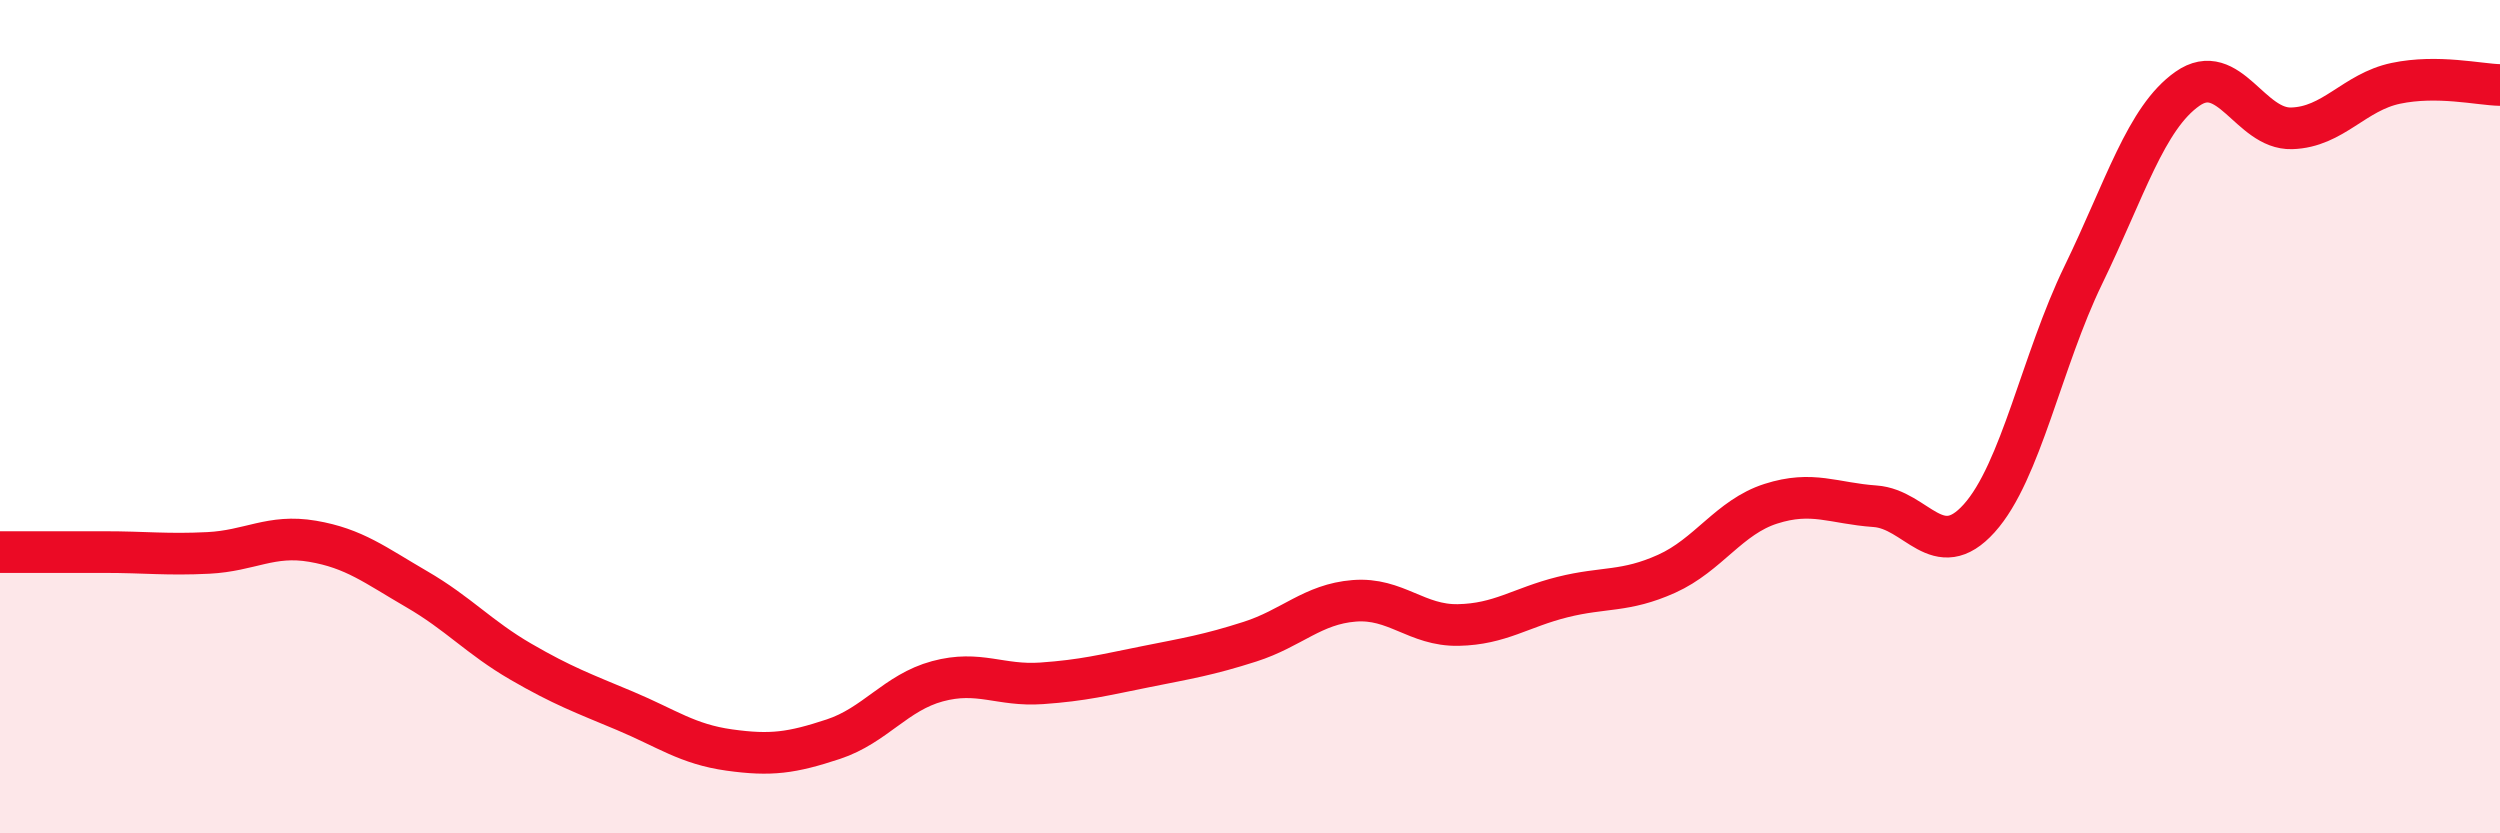
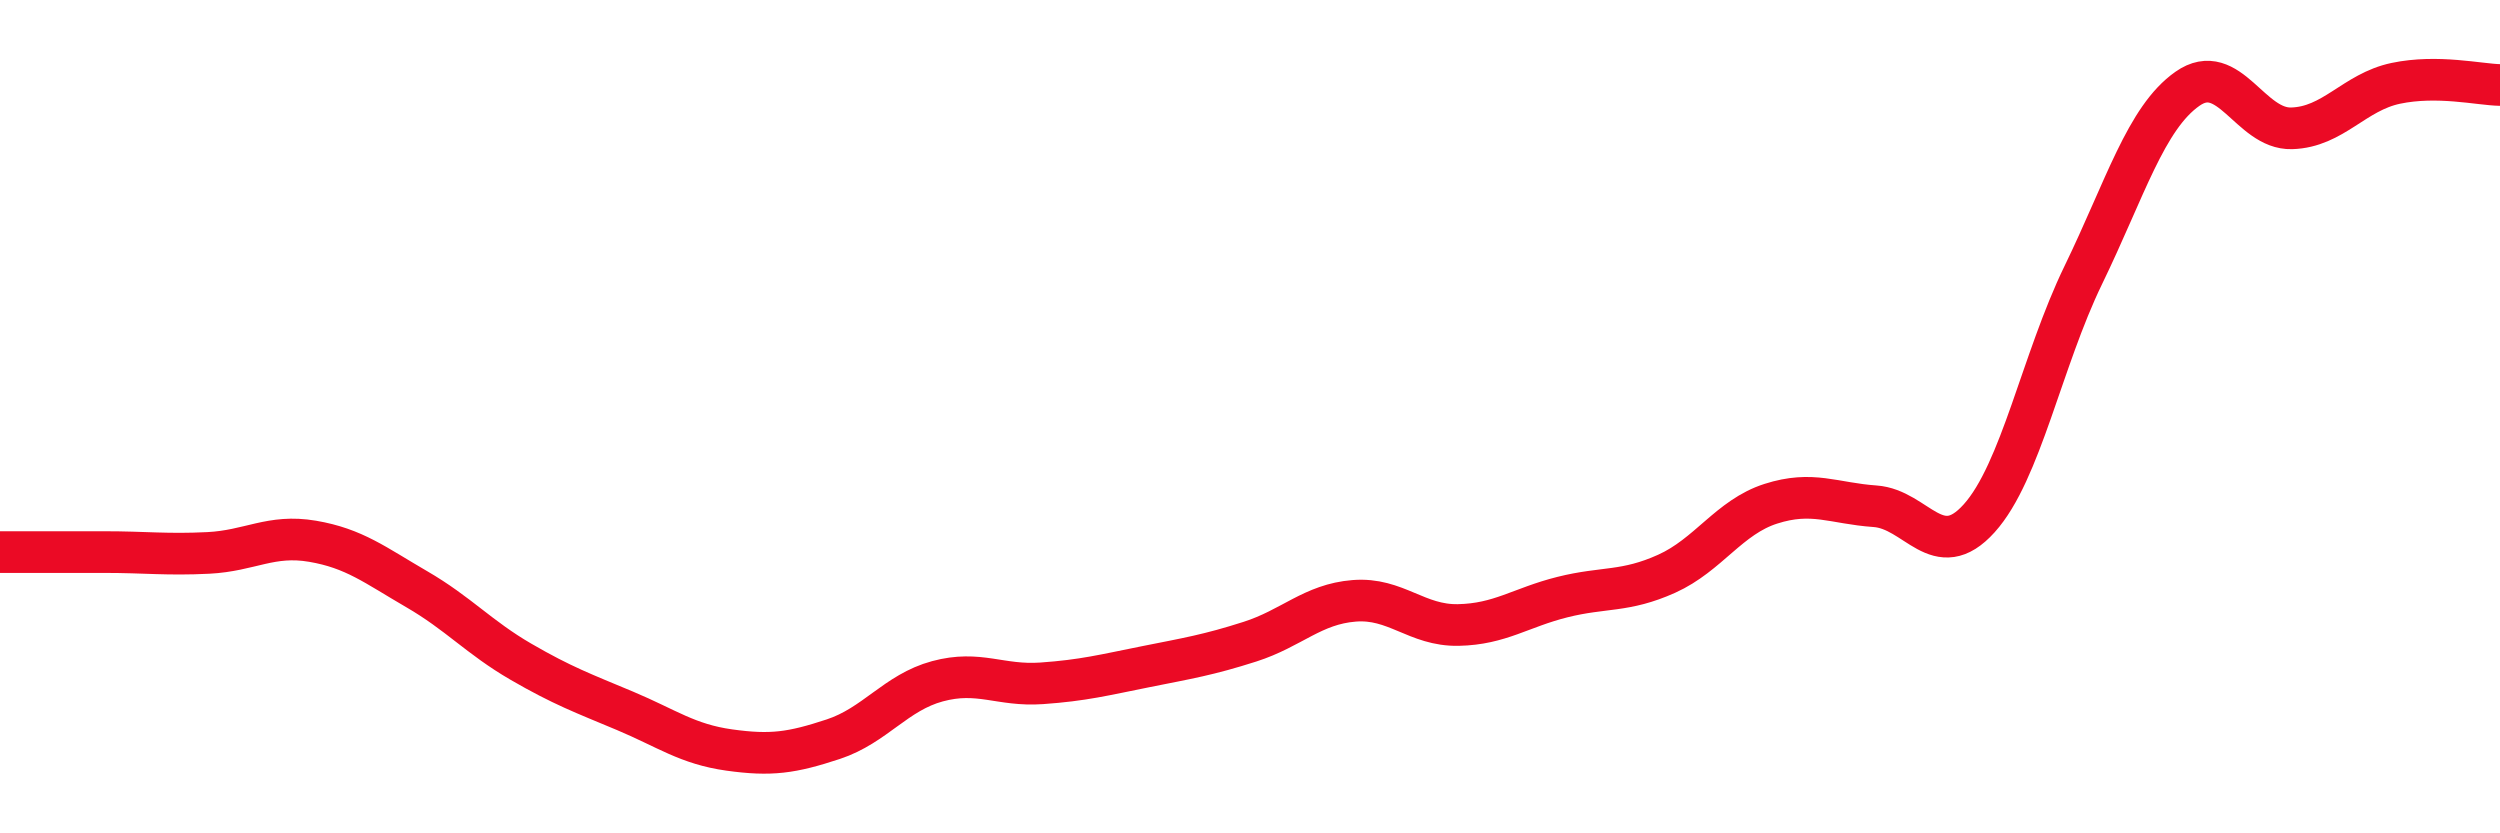
<svg xmlns="http://www.w3.org/2000/svg" width="60" height="20" viewBox="0 0 60 20">
-   <path d="M 0,13.25 C 0.5,13.25 1.5,13.25 2.5,13.25 C 3.5,13.25 4,13.32 5,13.27 C 6,13.22 6.5,12.82 7.5,12.99 C 8.5,13.16 9,13.56 10,14.14 C 11,14.72 11.5,15.3 12.5,15.88 C 13.5,16.46 14,16.64 15,17.06 C 16,17.48 16.5,17.86 17.5,18 C 18.5,18.14 19,18.07 20,17.74 C 21,17.41 21.5,16.62 22.5,16.35 C 23.5,16.08 24,16.47 25,16.4 C 26,16.33 26.5,16.2 27.5,16 C 28.5,15.8 29,15.72 30,15.4 C 31,15.08 31.5,14.5 32.5,14.42 C 33.5,14.34 34,15.02 35,15 C 36,14.98 36.5,14.58 37.5,14.33 C 38.5,14.08 39,14.22 40,13.77 C 41,13.32 41.5,12.41 42.5,12.09 C 43.5,11.77 44,12.08 45,12.15 C 46,12.22 46.5,13.55 47.5,12.44 C 48.5,11.33 49,8.66 50,6.6 C 51,4.54 51.5,2.83 52.5,2.13 C 53.5,1.43 54,3.11 55,3.08 C 56,3.05 56.5,2.21 57.5,2 C 58.5,1.79 59.5,2.03 60,2.04L60 20L0 20Z" fill="#EB0A25" opacity="0.1" stroke-linecap="round" stroke-linejoin="round" />
  <path d="M 0,13.25 C 0.5,13.25 1.5,13.25 2.5,13.25 C 3.5,13.25 4,13.32 5,13.27 C 6,13.22 6.5,12.82 7.5,12.99 C 8.5,13.16 9,13.56 10,14.14 C 11,14.72 11.5,15.3 12.5,15.88 C 13.5,16.46 14,16.64 15,17.06 C 16,17.48 16.5,17.86 17.5,18 C 18.5,18.14 19,18.07 20,17.74 C 21,17.41 21.5,16.62 22.5,16.35 C 23.5,16.08 24,16.47 25,16.4 C 26,16.33 26.5,16.2 27.5,16 C 28.5,15.8 29,15.72 30,15.4 C 31,15.08 31.5,14.5 32.5,14.42 C 33.5,14.34 34,15.02 35,15 C 36,14.98 36.5,14.58 37.5,14.33 C 38.5,14.08 39,14.22 40,13.77 C 41,13.32 41.5,12.41 42.5,12.09 C 43.5,11.77 44,12.08 45,12.15 C 46,12.22 46.5,13.55 47.5,12.44 C 48.5,11.33 49,8.66 50,6.6 C 51,4.54 51.5,2.83 52.5,2.13 C 53.5,1.43 54,3.11 55,3.08 C 56,3.05 56.5,2.21 57.5,2 C 58.5,1.79 59.5,2.03 60,2.04" stroke="#EB0A25" stroke-width="1" fill="none" stroke-linecap="round" stroke-linejoin="round" />
</svg>